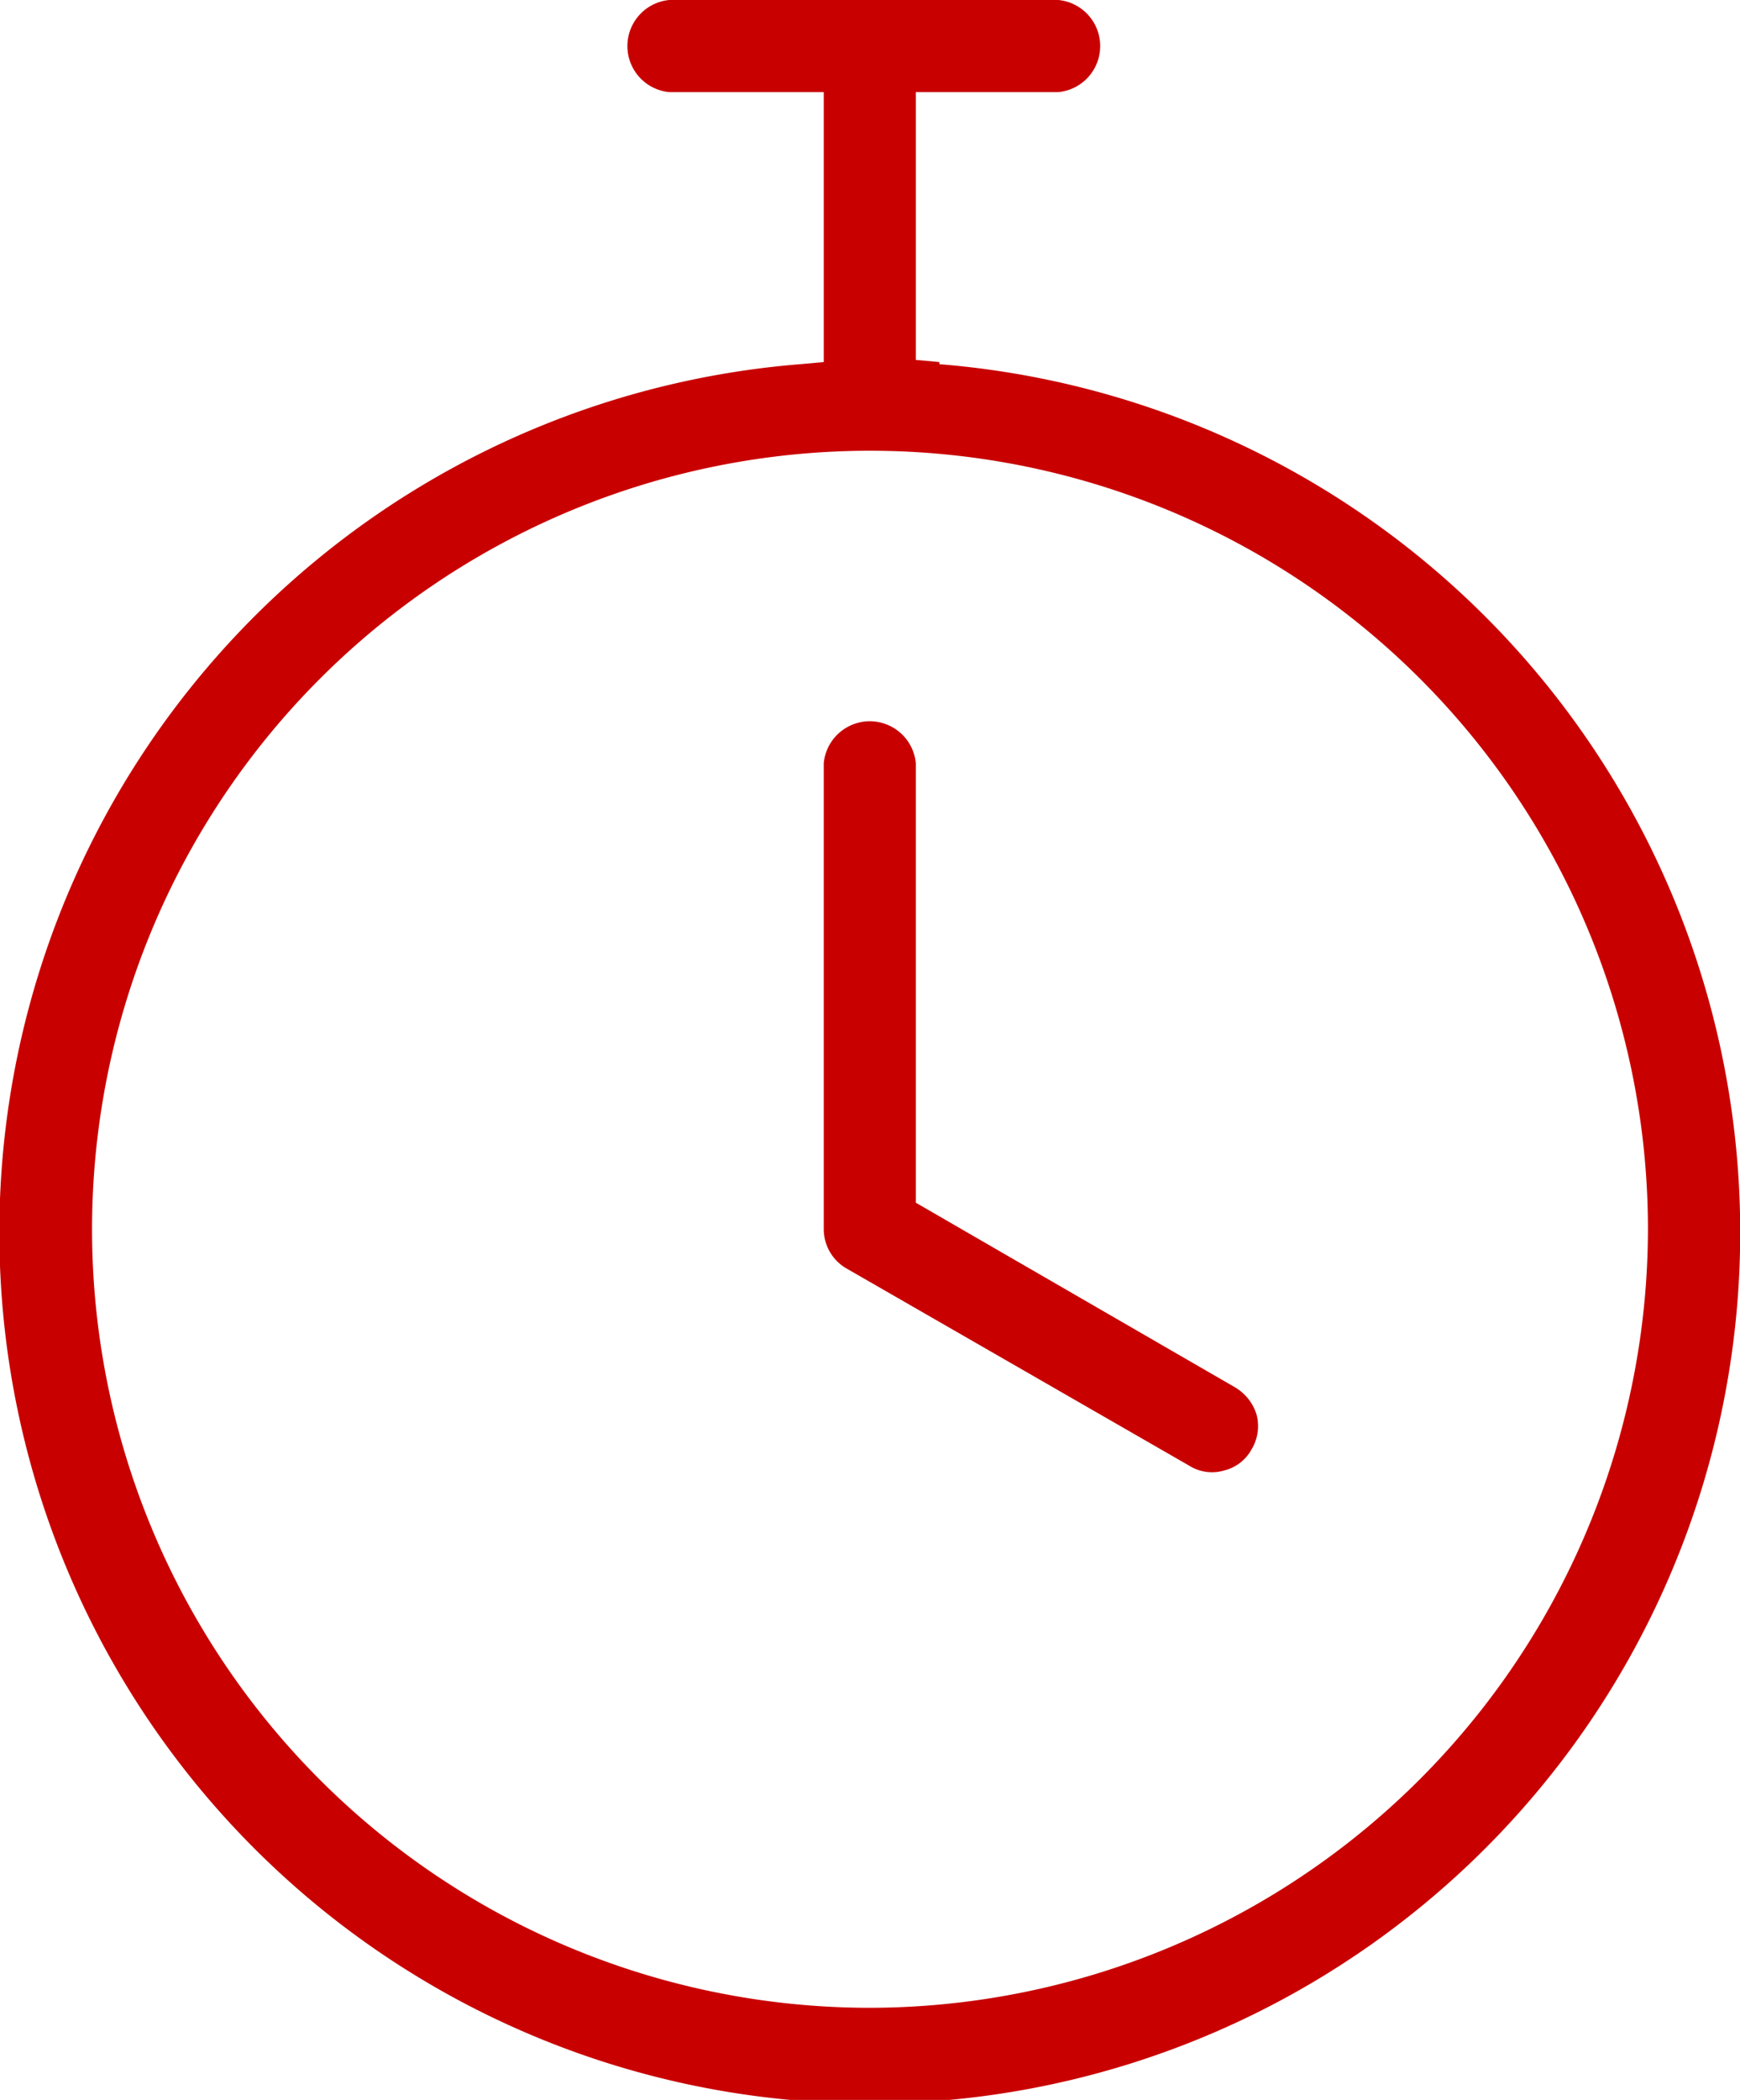
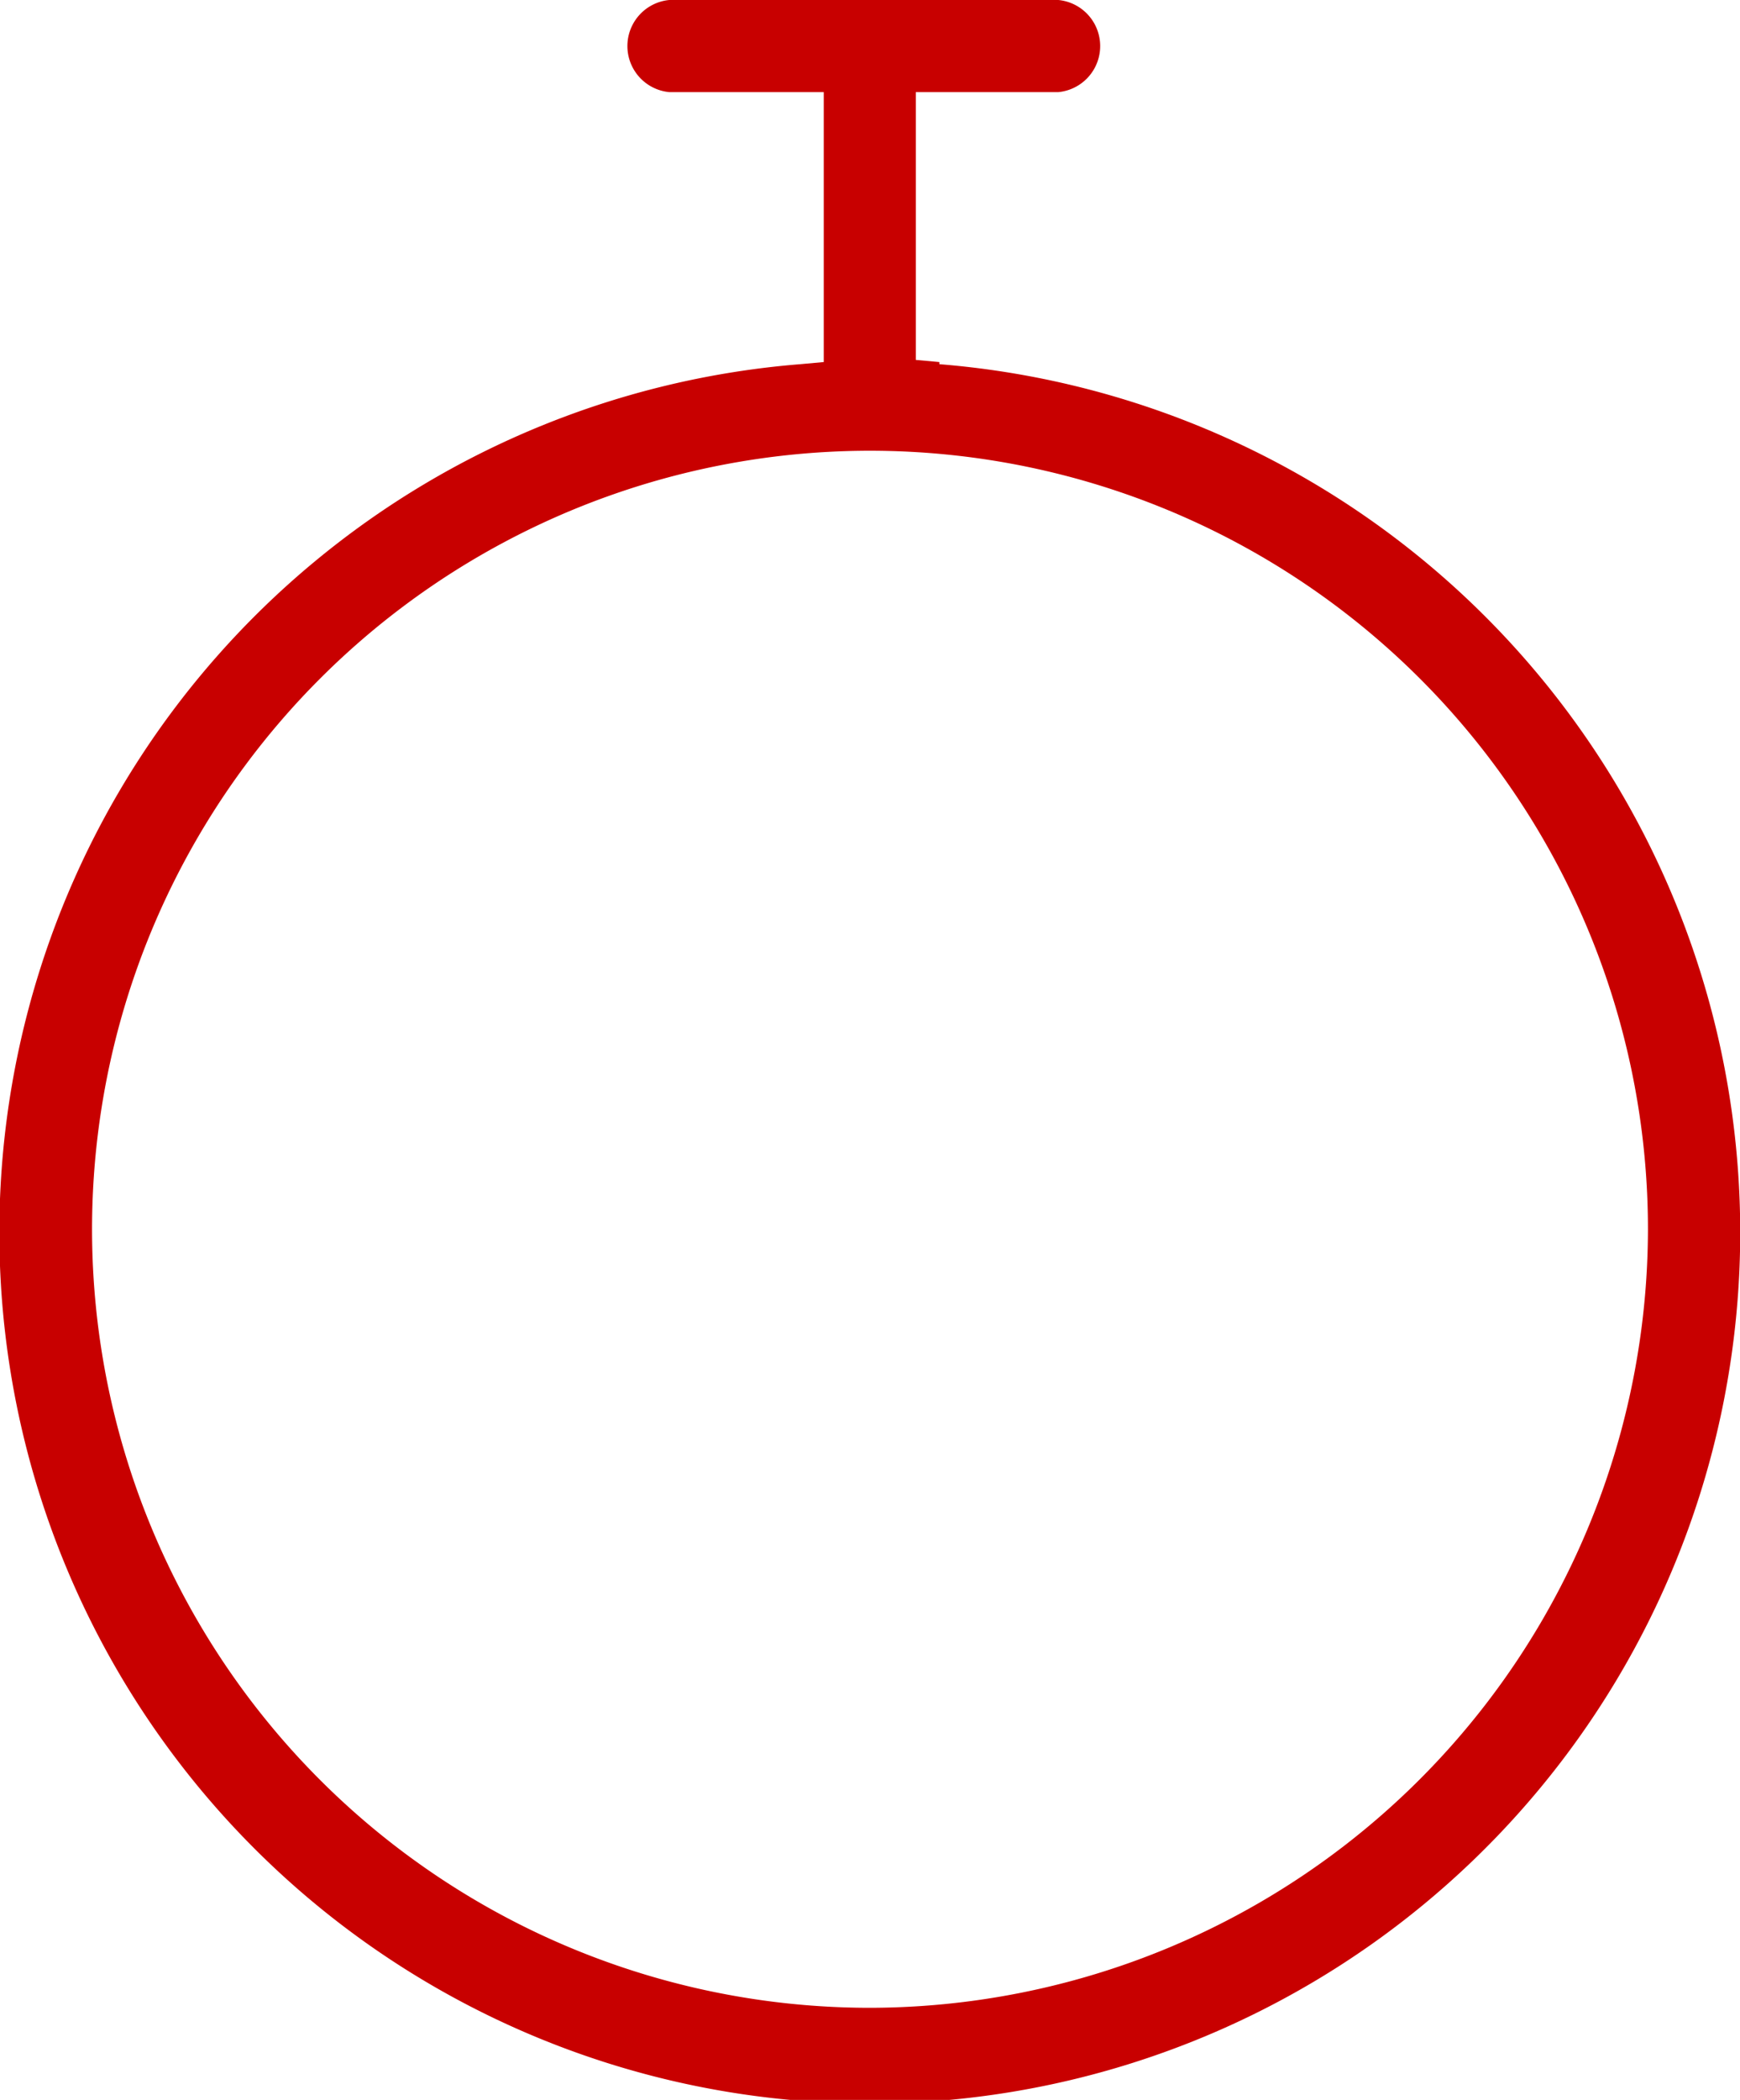
<svg xmlns="http://www.w3.org/2000/svg" viewBox="0 0 40.64 49.01">
  <path d="M251.84,234l-.55-.05V227.7h3.33a1.08,1.08,0,0,0,0-2.15h-9.09a1.08,1.08,0,0,0,0,2.15h3.61V234l-.55.05a20.33,20.33,0,1,0,3.25,0Zm-1.62,38.41a18.17,18.17,0,1,1,18.17-18.17A18.2,18.2,0,0,1,250.22,272.41Z" transform="translate(-229.9 -225.55)" style="fill:#c80000" />
-   <path d="M258.73,257.92h0l-7.44-4.3V243.36a1.08,1.08,0,0,0-2.15,0v10.88a1.06,1.06,0,0,0,.54.92l8,4.6a1,1,0,0,0,.81.11,1,1,0,0,0,.64-.49,1.05,1.05,0,0,0,.12-.81A1.12,1.12,0,0,0,258.73,257.92Z" transform="translate(-229.9 -225.55)" style="fill:#c80000" />
</svg>